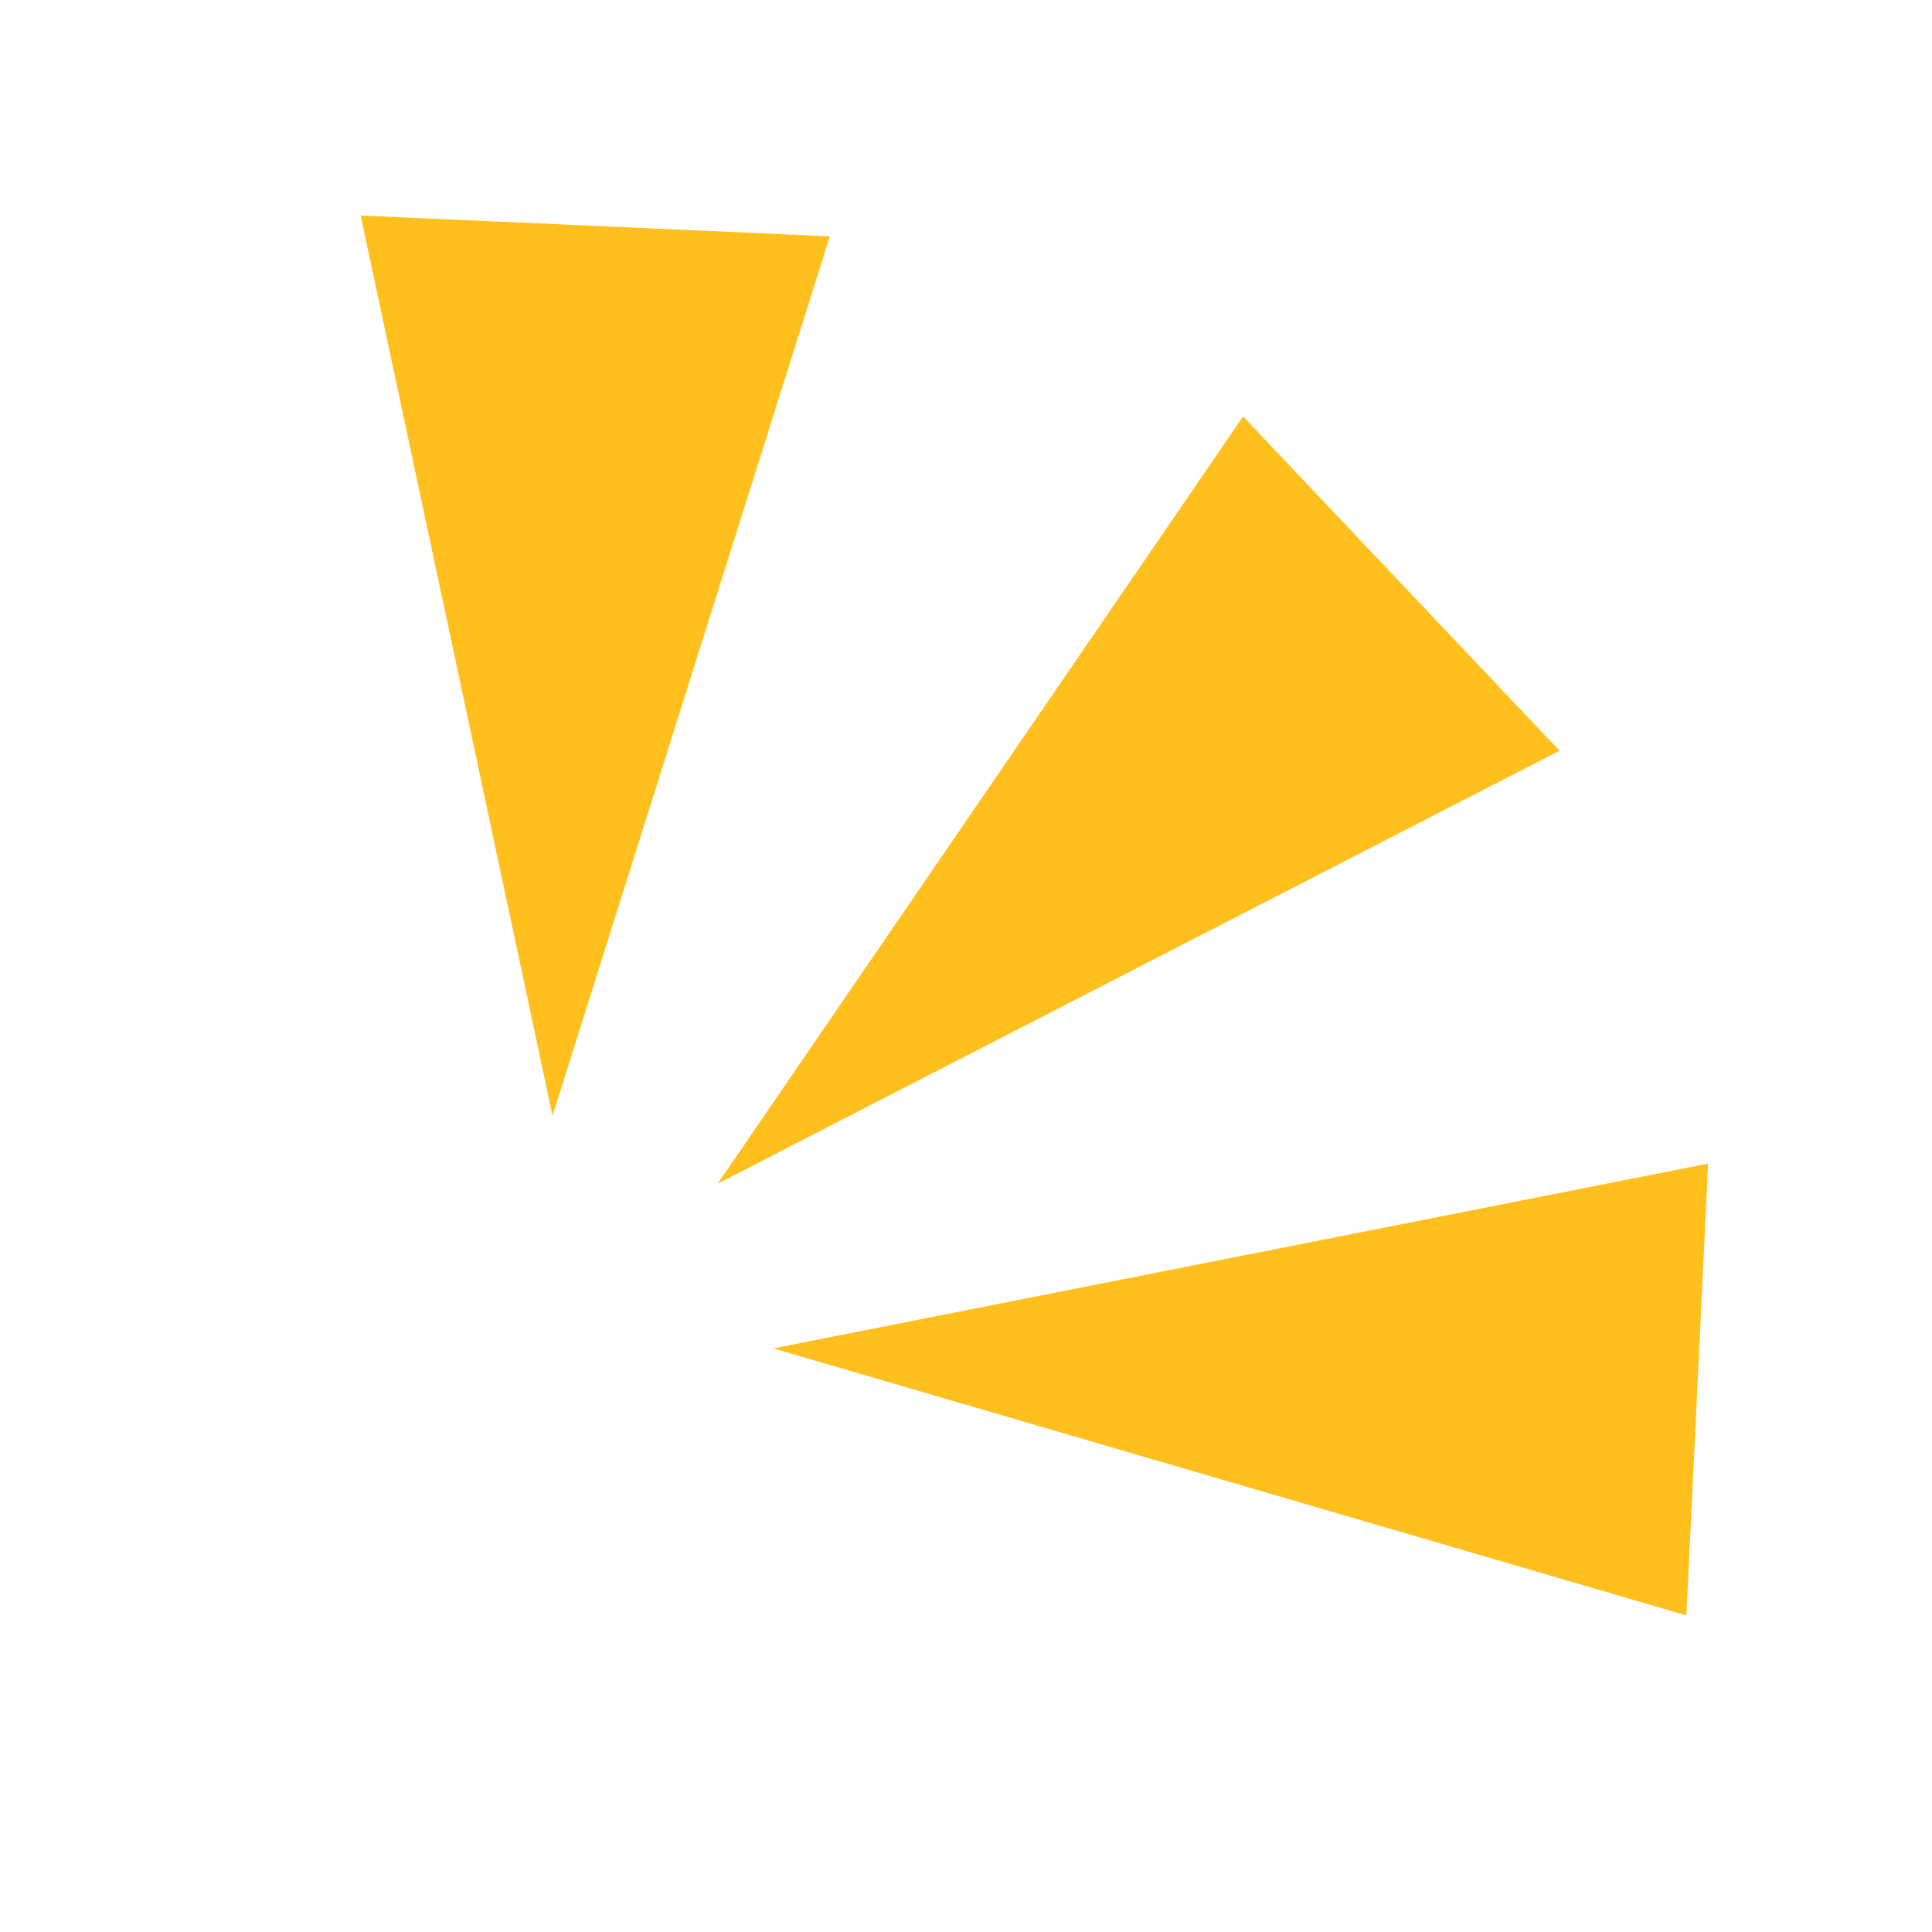
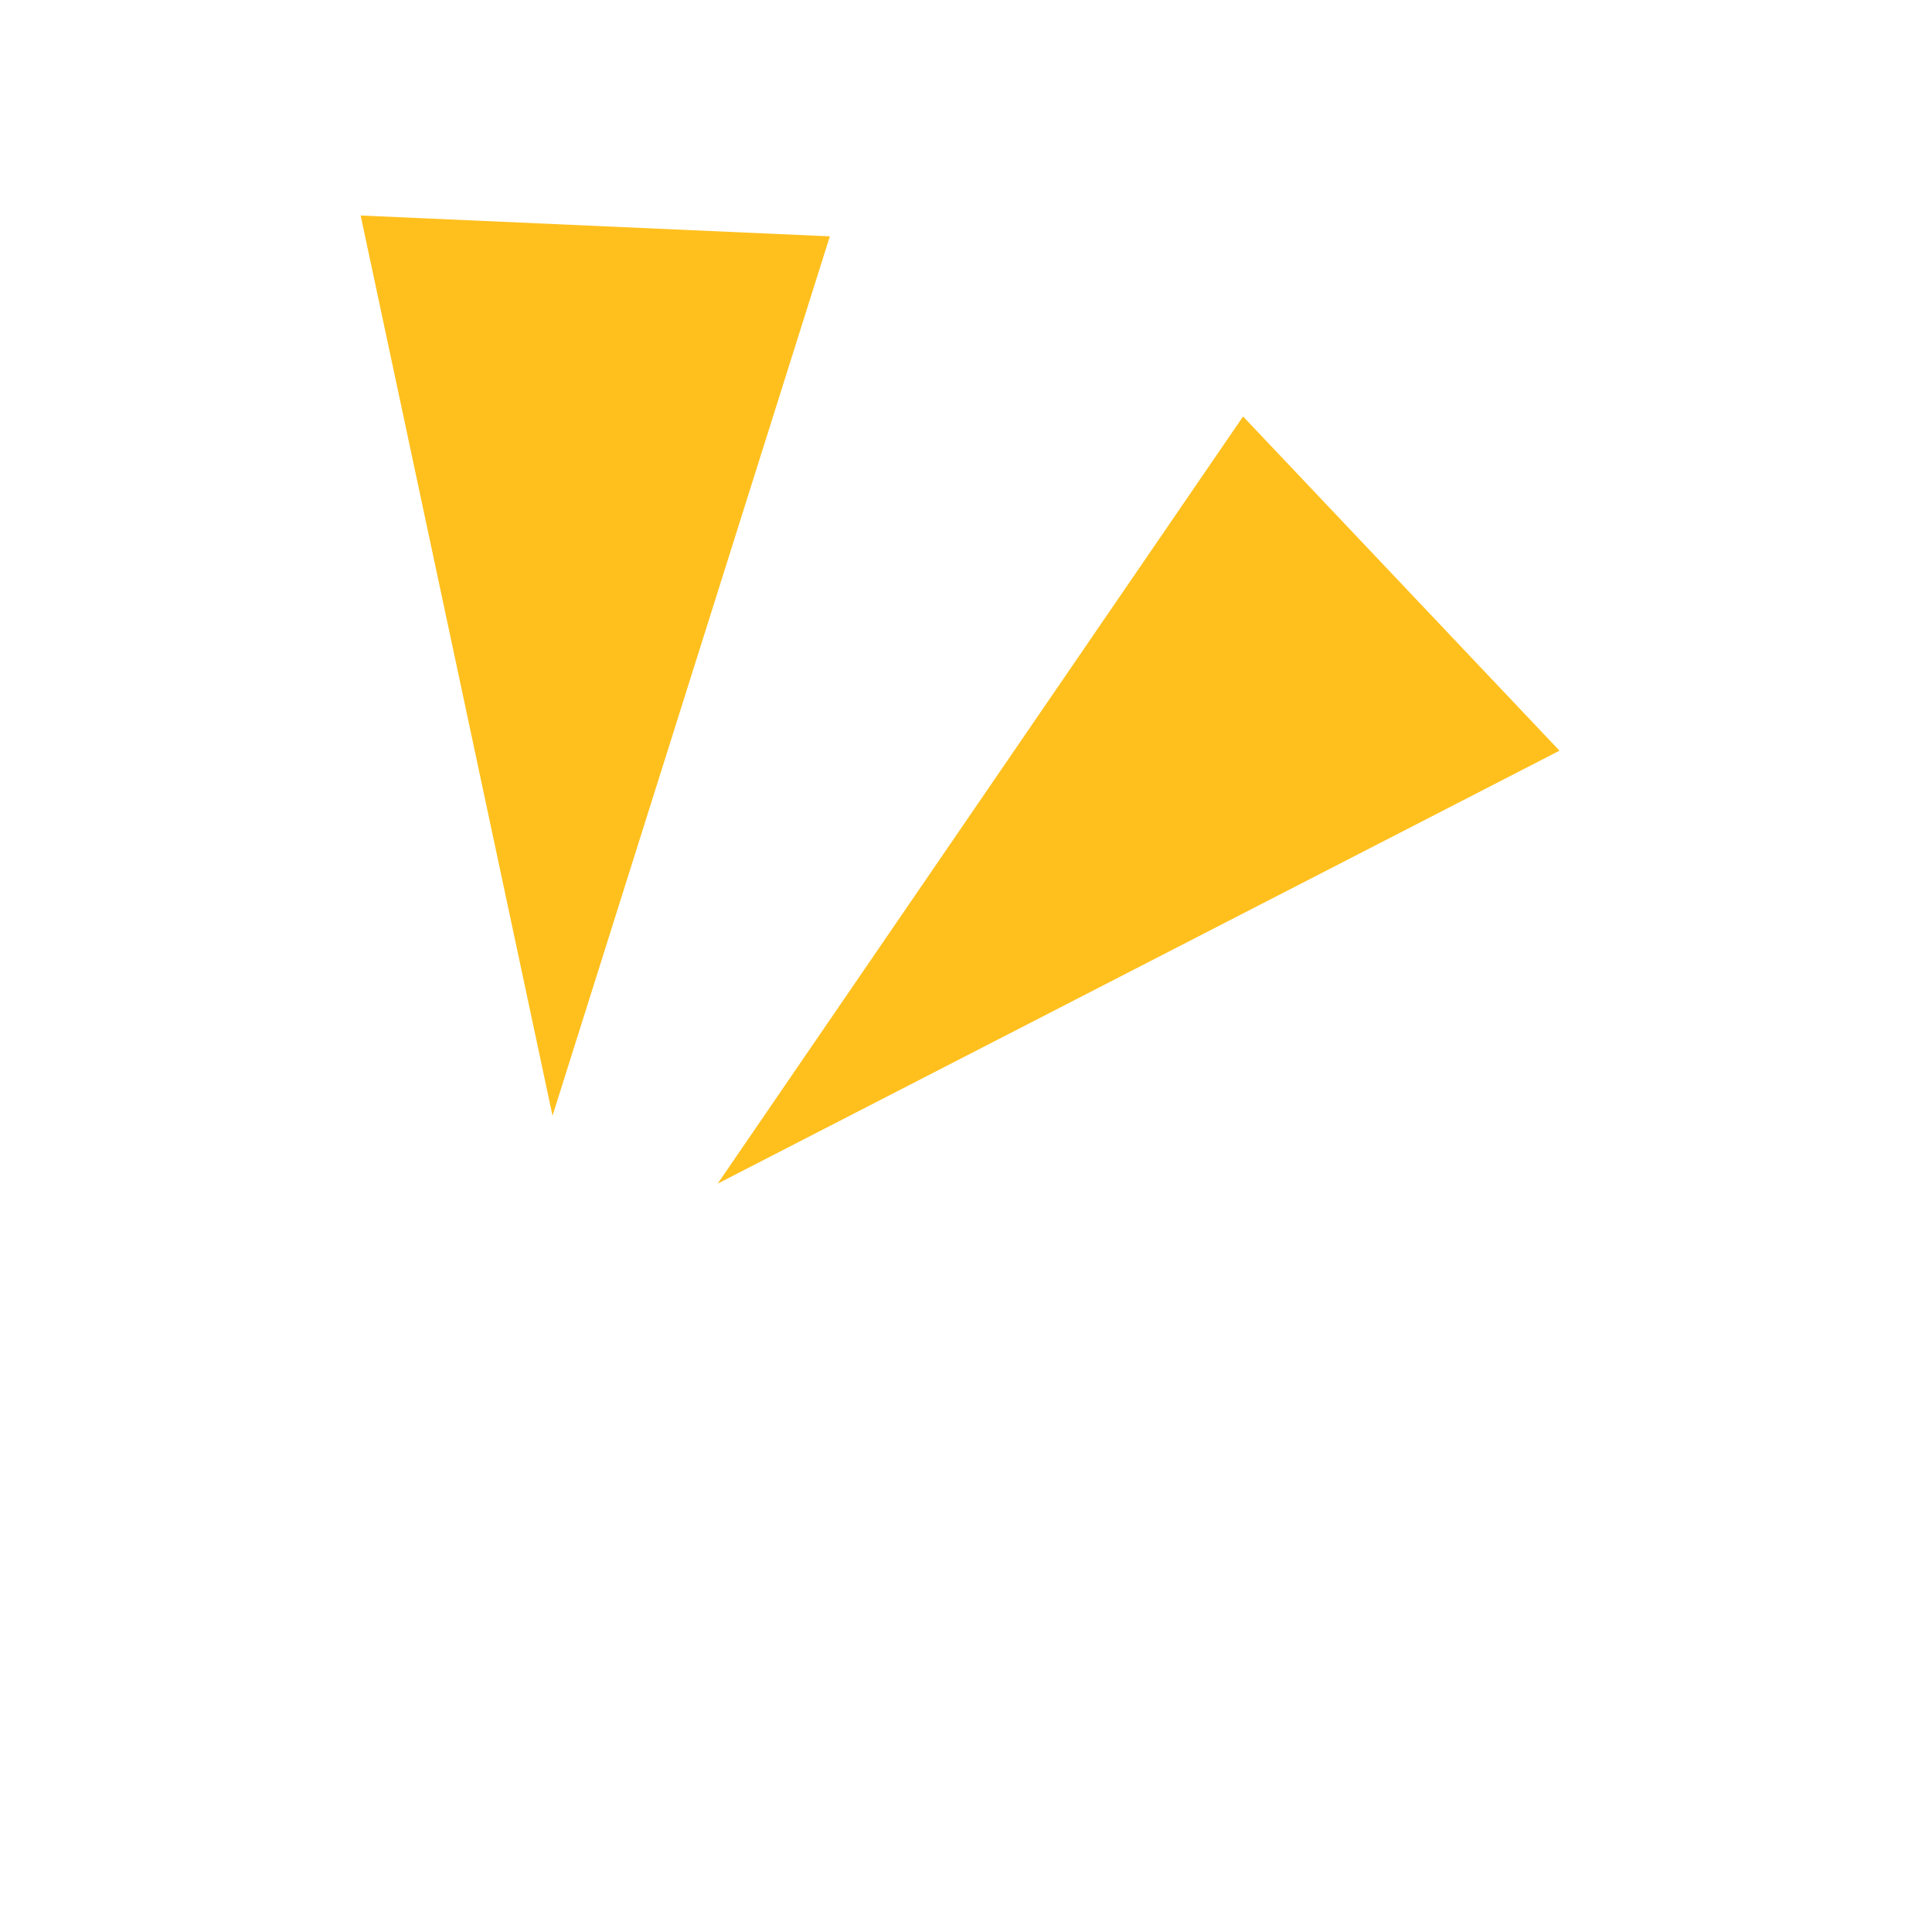
<svg xmlns="http://www.w3.org/2000/svg" width="70" height="70" viewBox="0 0 70 70" fill="none">
  <path d="M20.019 40.424L30.067 8.563L13.067 7.808L20.019 40.424Z" fill="#FFC01E" />
  <path d="M26.003 42.885L56.504 27.199L45.039 15.089L26.003 42.885Z" fill="#FFC01E" />
-   <path d="M28.016 48.855L61.101 58.529L61.889 42.159L28.016 48.855Z" fill="#FFC01E" />
</svg>